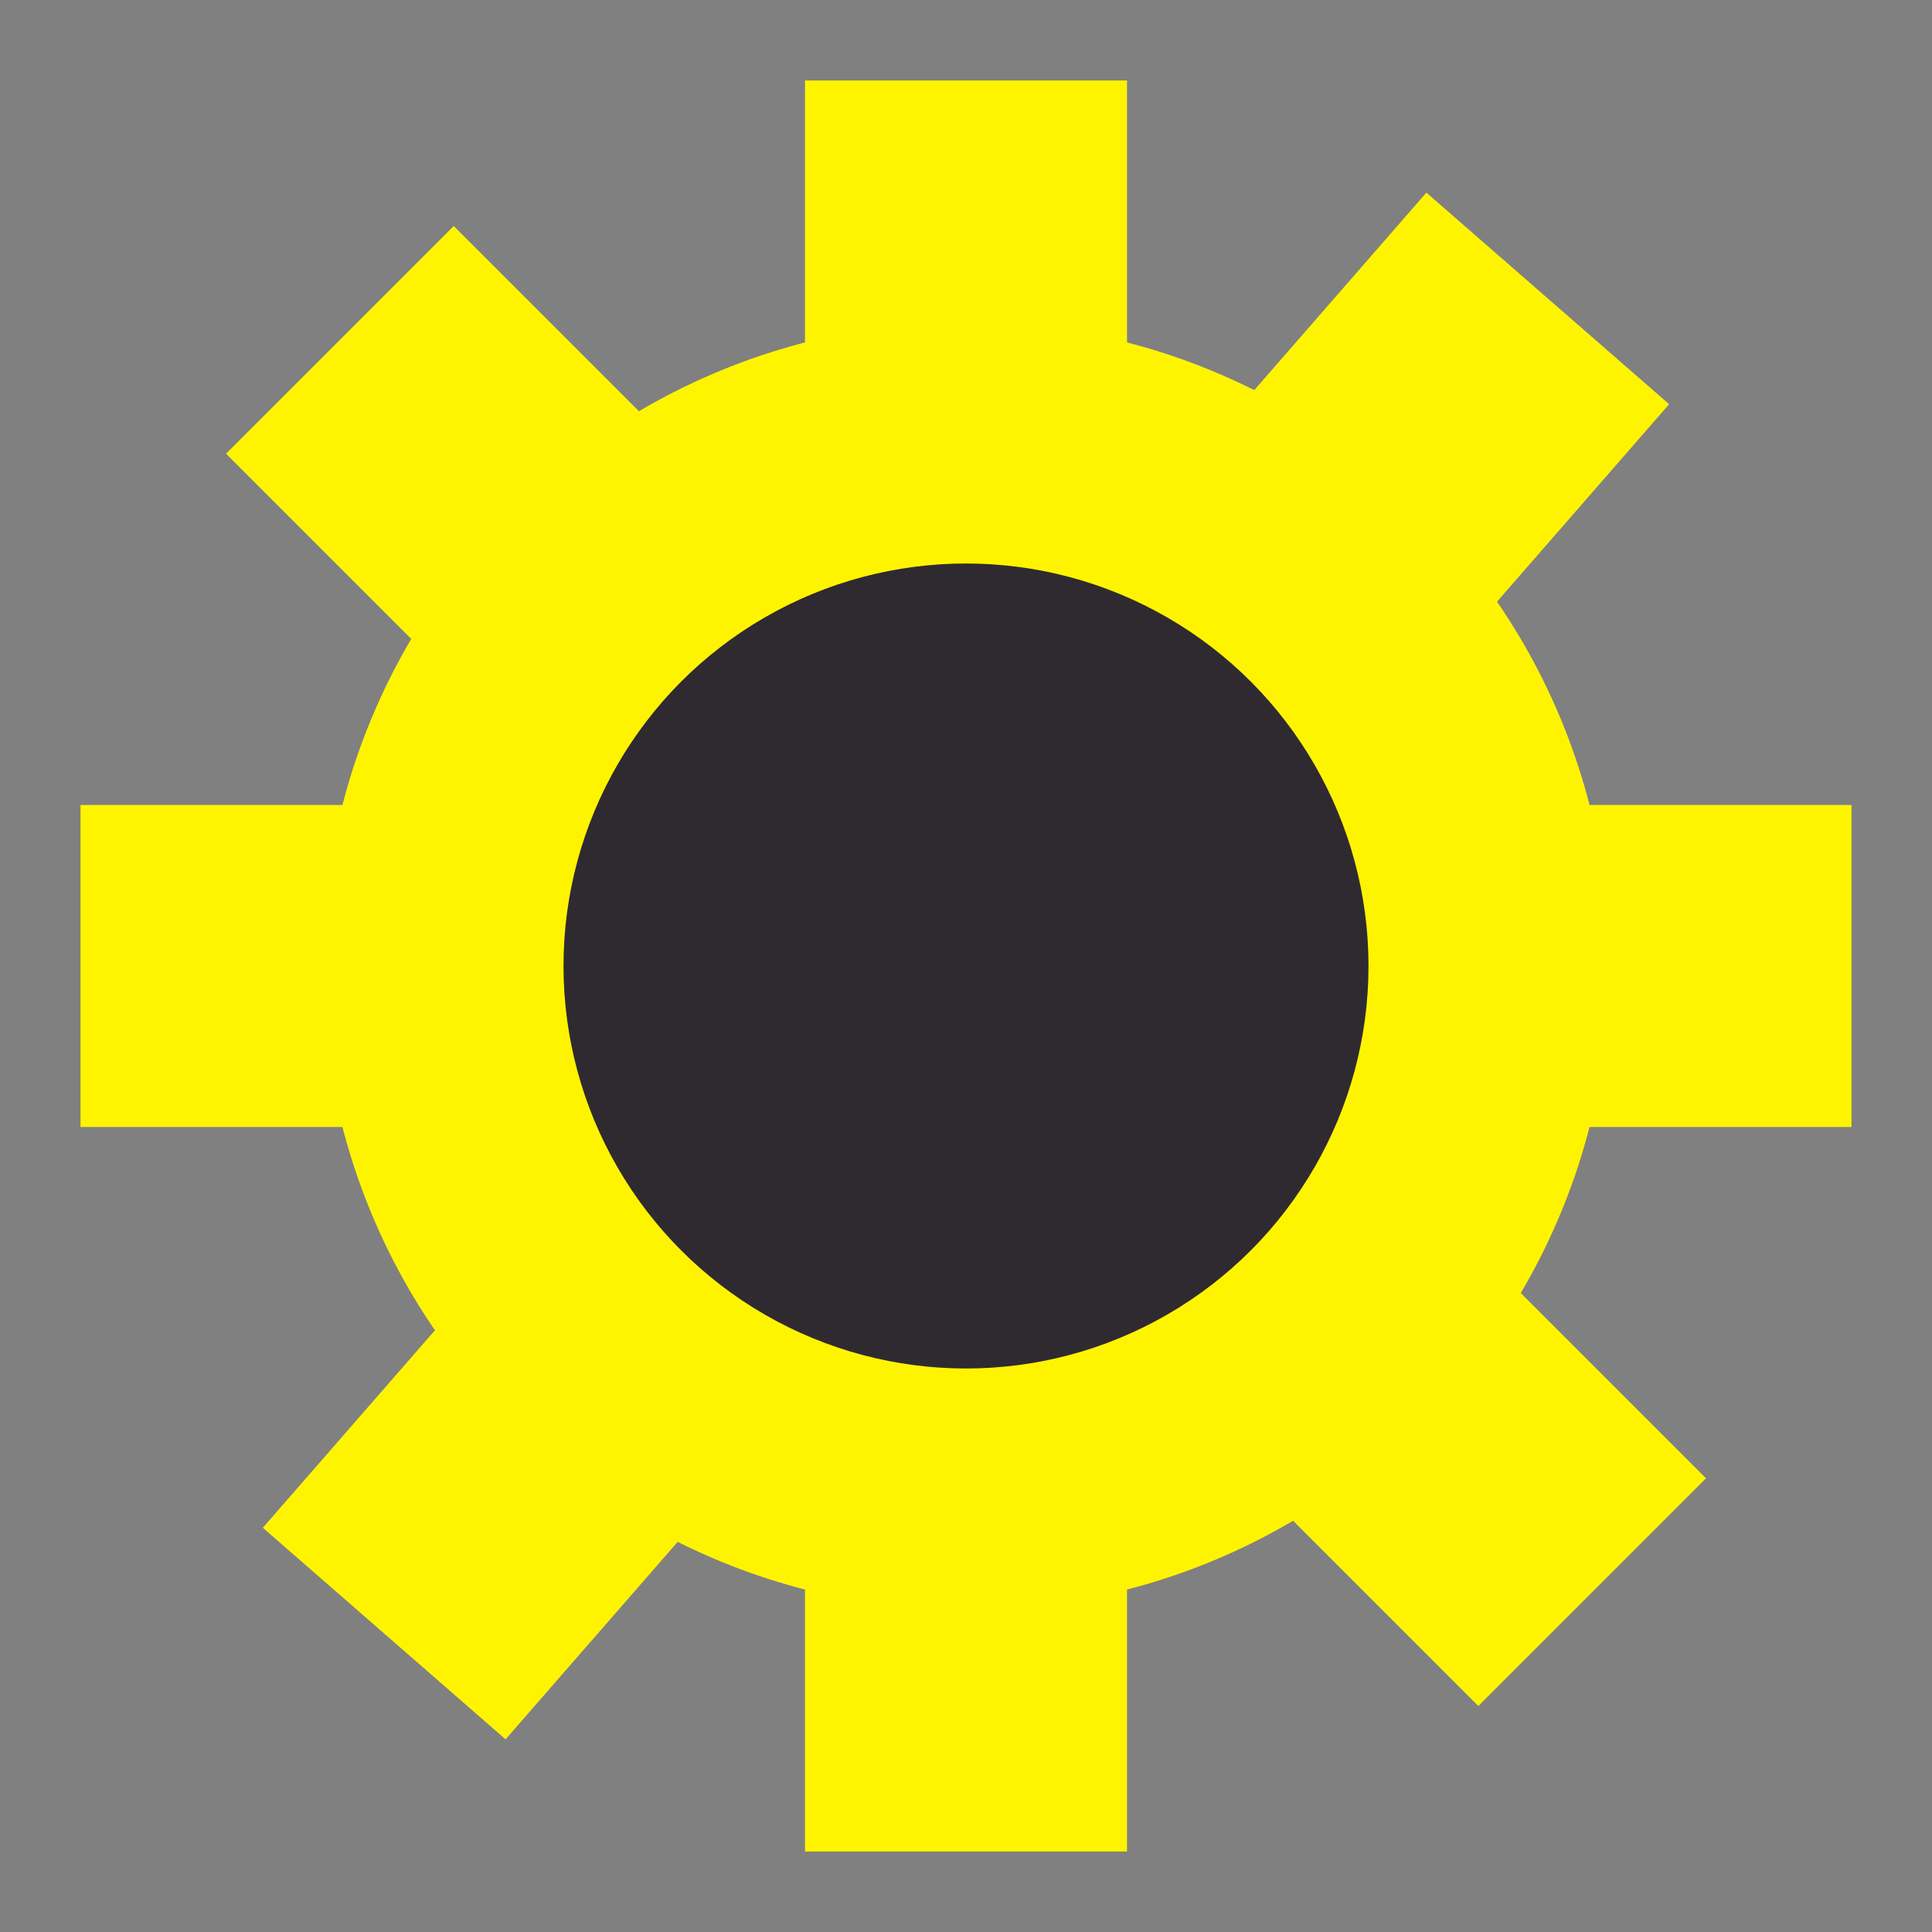
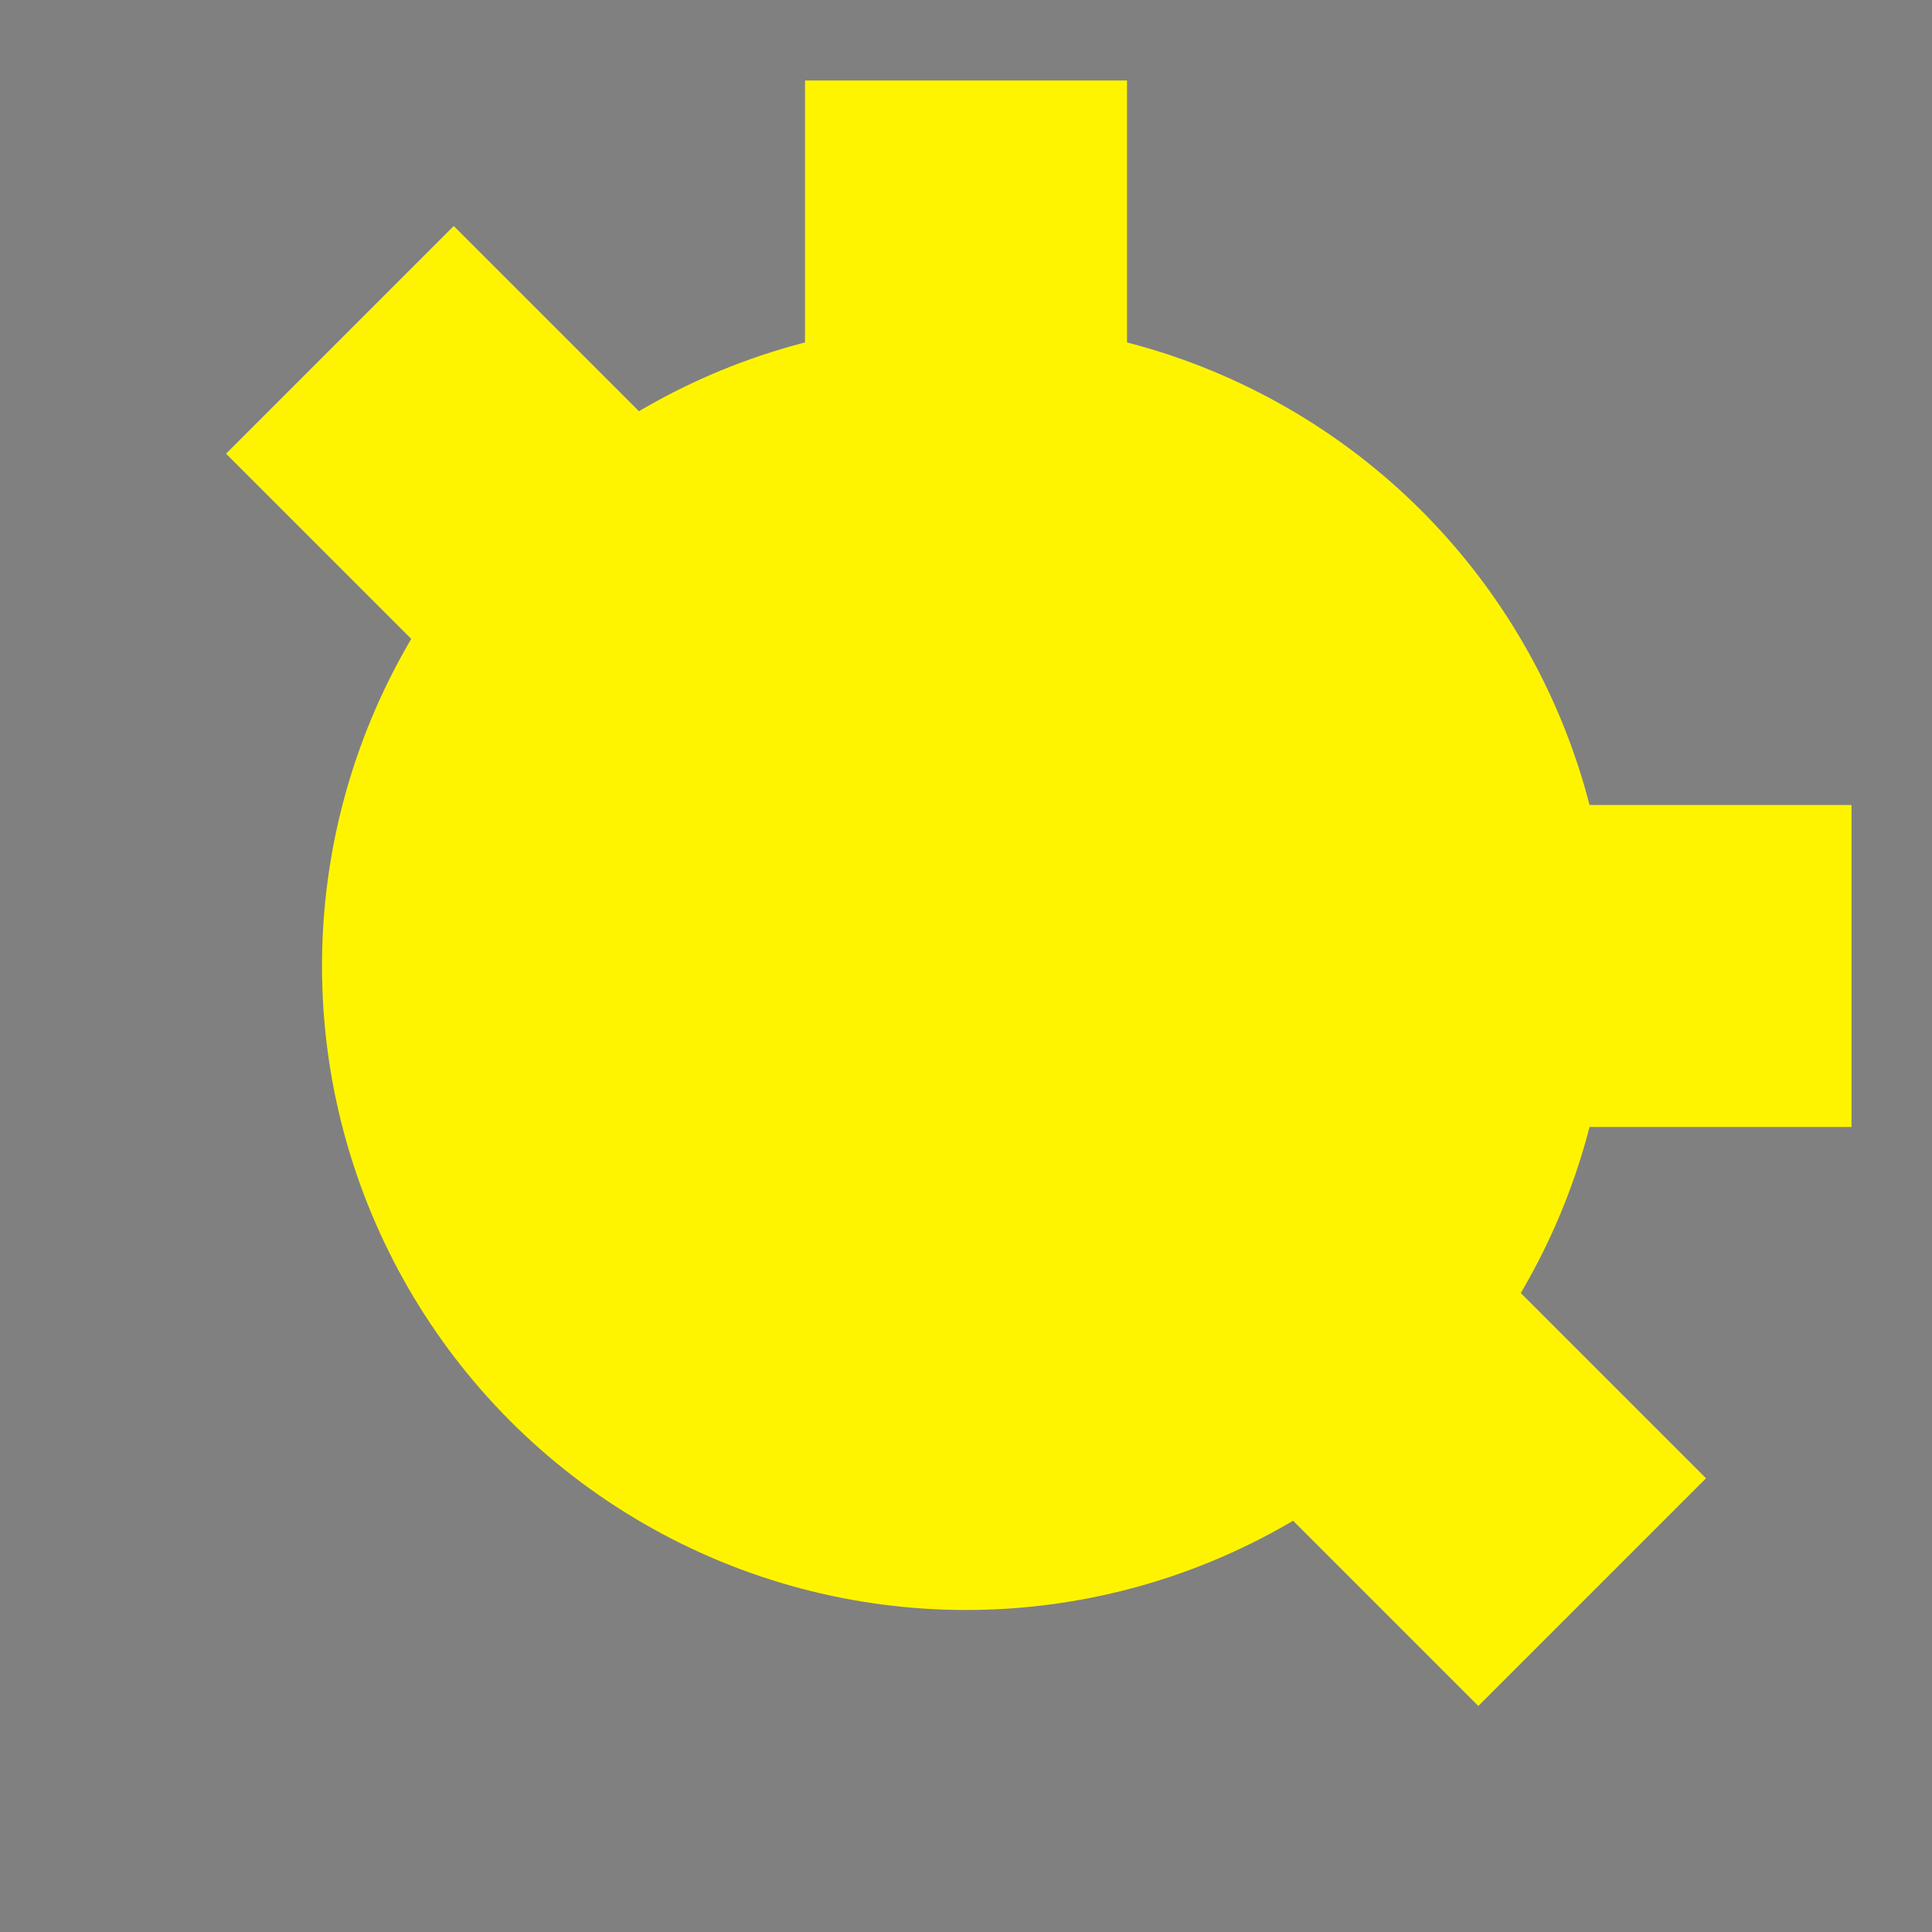
<svg xmlns="http://www.w3.org/2000/svg" width="24" height="24" viewBox="0 0 24 24" fill="none">
  <rect x="0" y="0" width="24" height="24" fill="#808080" stroke="none" />
  <circle cx="12" cy="12" r="8" fill="#FFF400" />
  <rect x="10" y="1" width="4" height="4" fill="#FFF400" />
-   <rect x="10" y="19" width="4" height="4" fill="#FFF400" />
-   <rect x="1" y="14" width="4" height="4" transform="rotate(-90 1 14)" fill="#FFF400" />
  <rect x="19" y="14" width="4" height="4" transform="rotate(-90 19 14)" fill="#FFF400" />
  <rect x="2.808" y="5.636" width="4" height="4" transform="rotate(-45 2.808 5.636)" fill="#FFF400" />
  <rect x="15.536" y="18.364" width="4" height="4" transform="rotate(-45 15.536 18.364)" fill="#FFF400" />
-   <rect x="5.893" y="15.963" width="4" height="4" transform="rotate(41.073 5.893 15.963)" fill="#FFF400" />
-   <rect x="17.719" y="2.393" width="4" height="4" transform="rotate(41.073 17.719 2.393)" fill="#FFF400" />
-   <circle cx="12" cy="12" r="5" fill="#2F2A30" />
</svg>